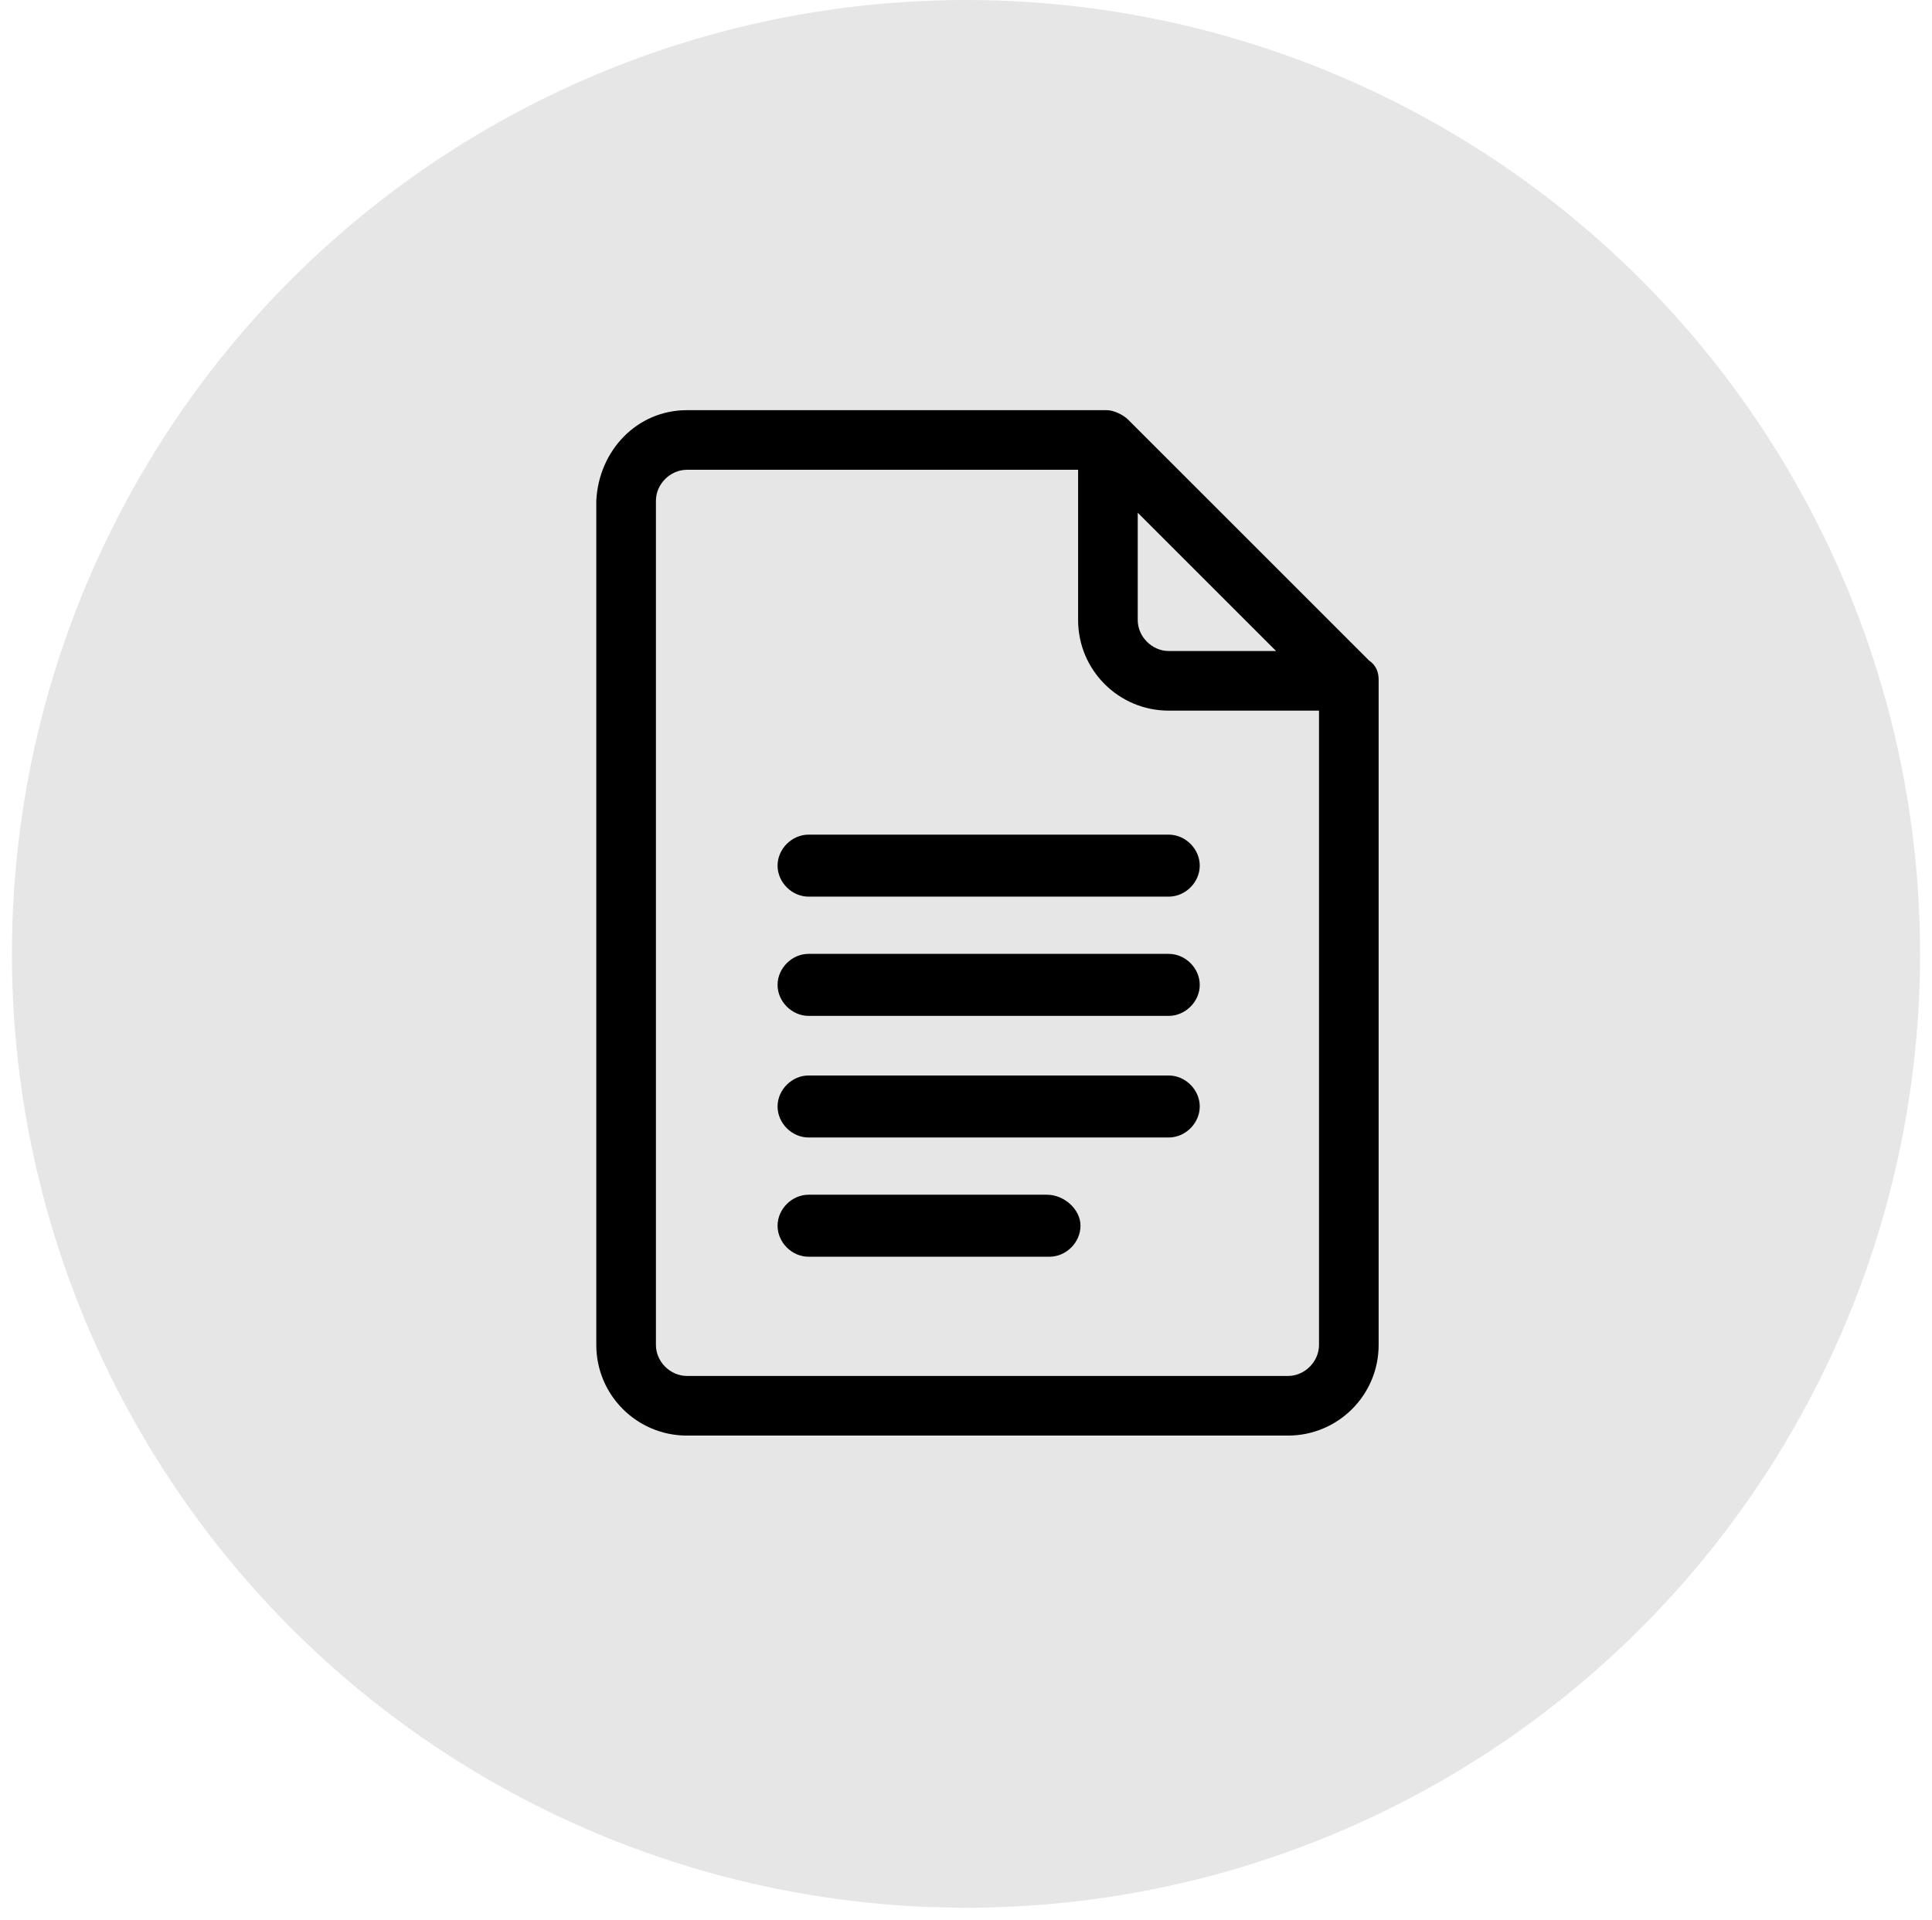
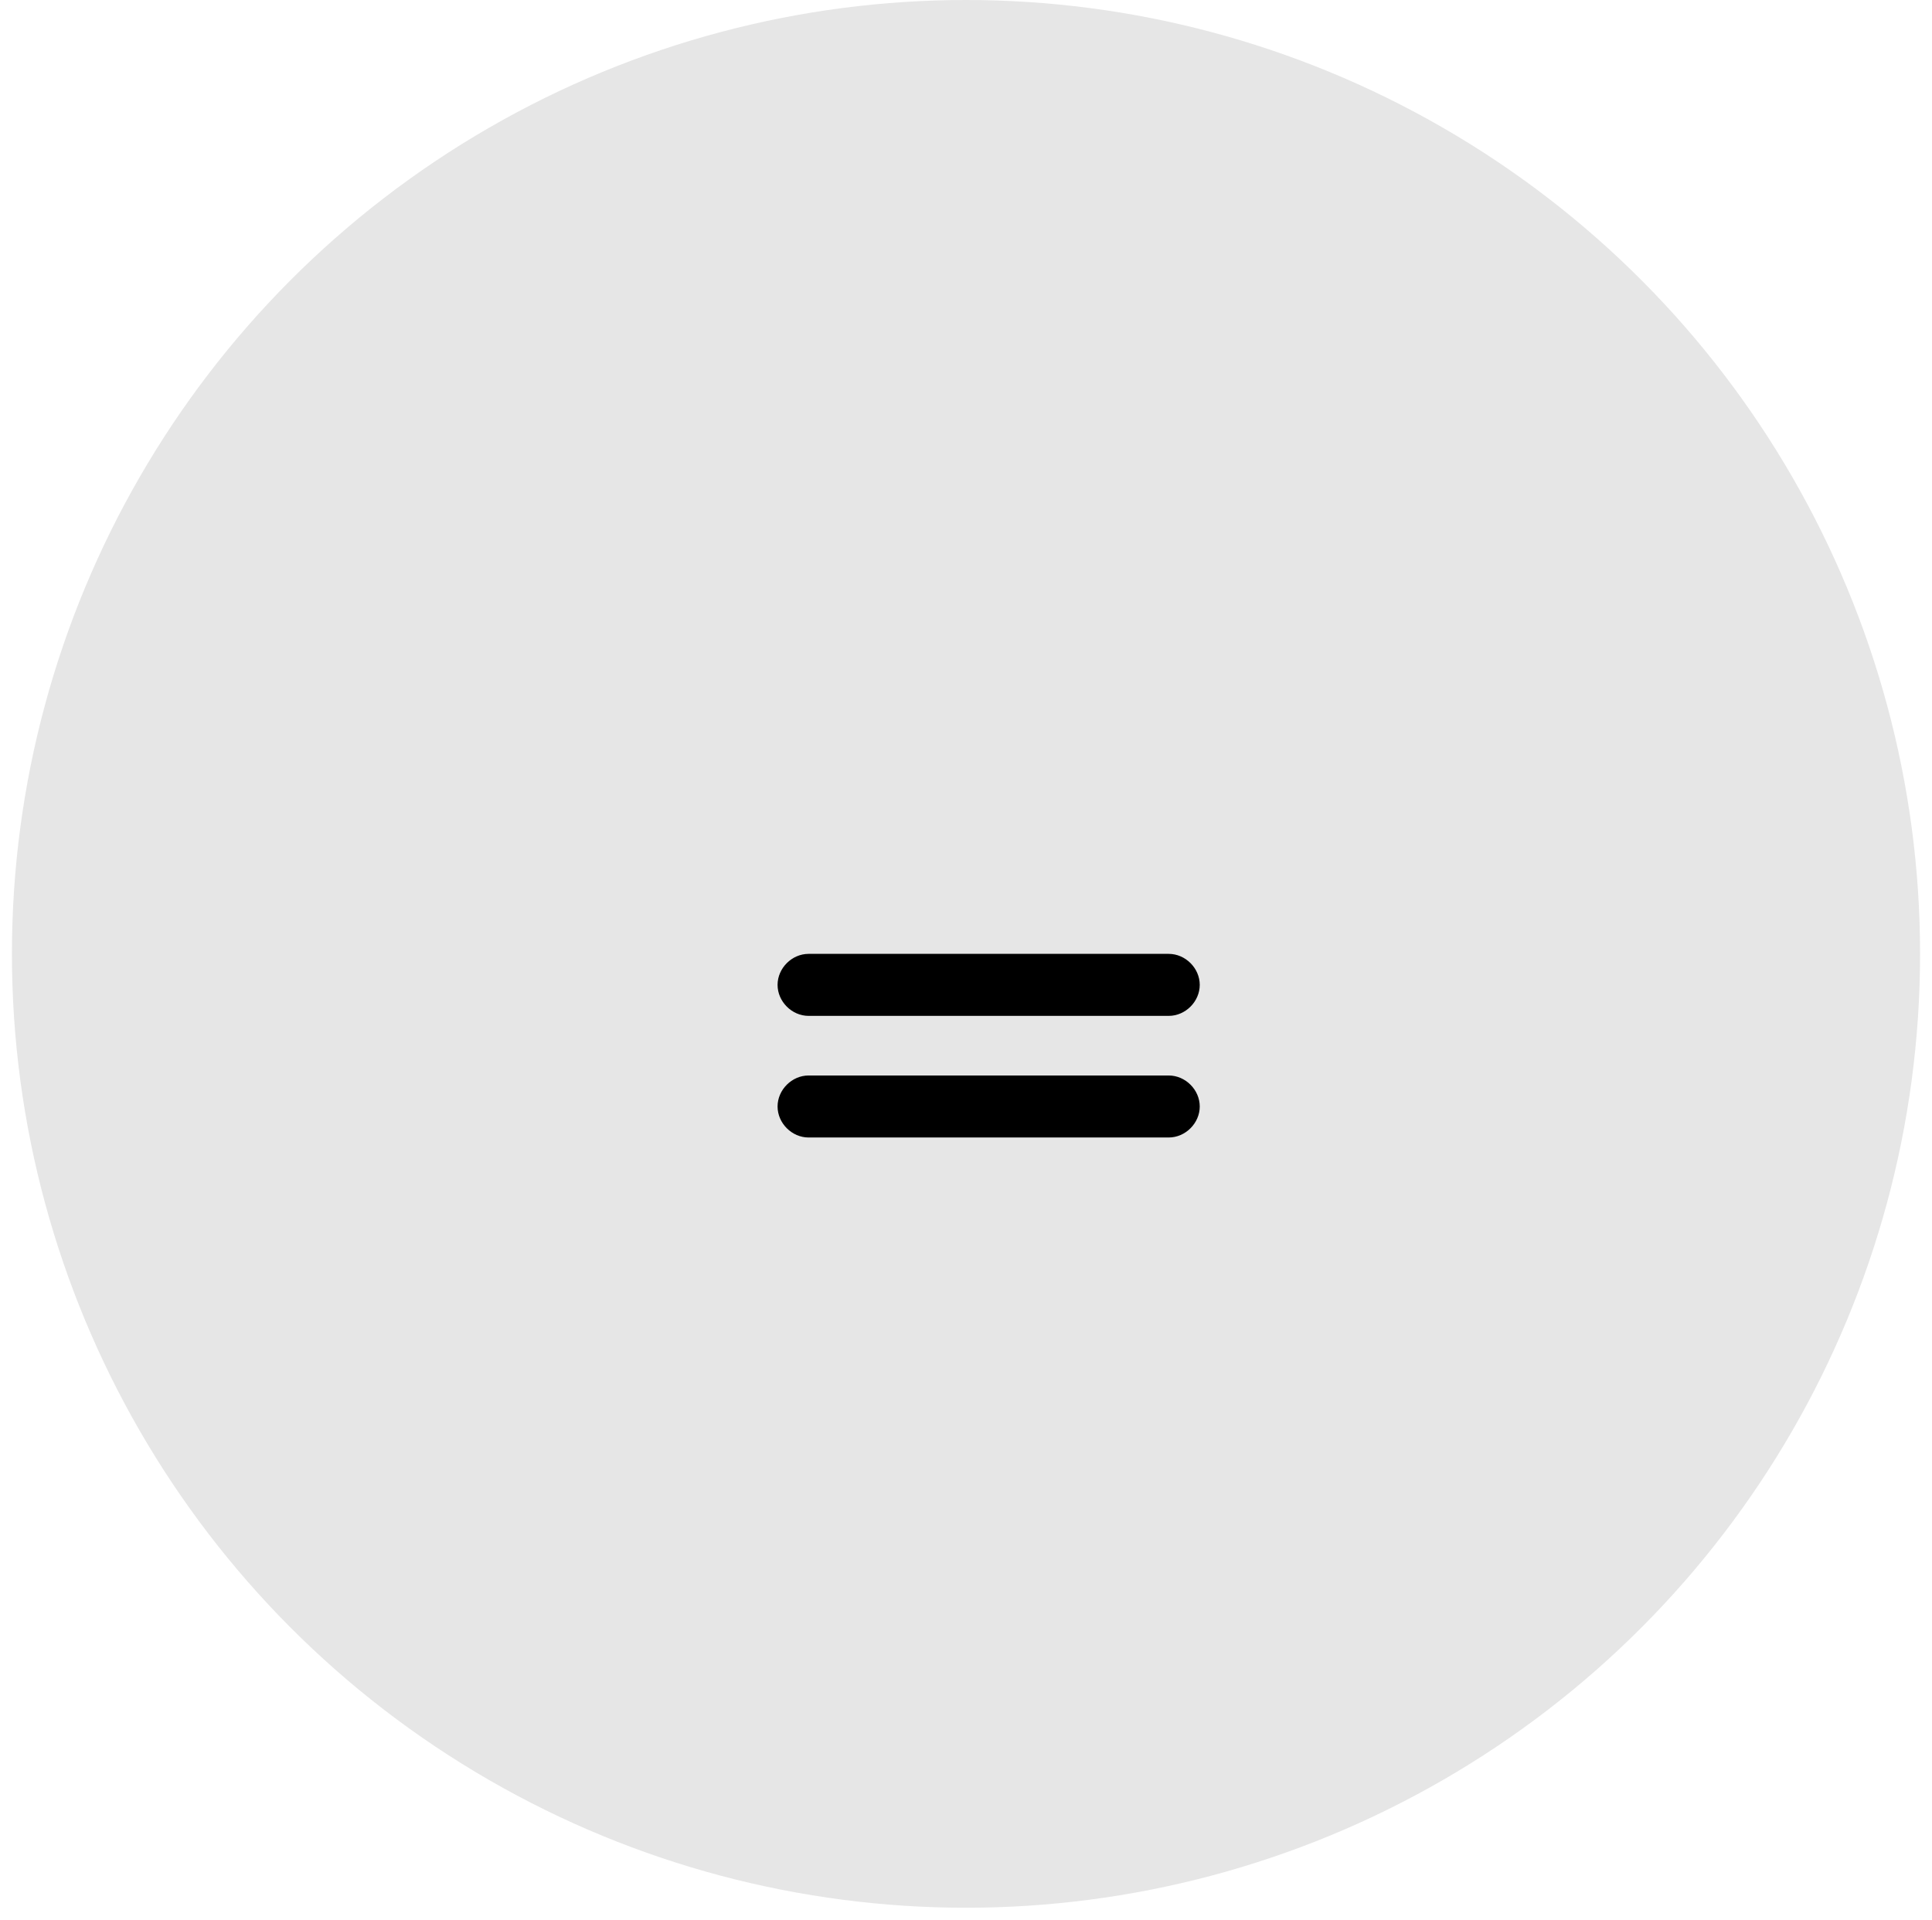
<svg xmlns="http://www.w3.org/2000/svg" version="1.1" id="Layer_1" x="0px" y="0px" viewBox="0 0 81 80.5" style="enable-background:new 0 0 81 80.5;" xml:space="preserve">
  <style type="text/css">
	.st0{opacity:0.1;}
</style>
  <circle id="Ellipse_4" class="st0" cx="40.5" cy="40" r="40" />
  <g id="Group_56" transform="translate(24 16.917)">
    <g>
      <g>
        <g id="Group_26" transform="translate(0 0.083)">
-           <path id="Path_60" d="M33.4,10.7L23.3,0.6c-0.2-0.2-0.6-0.4-0.9-0.4H4.8C2.7,0.2,1.1,1.9,1,4v35.4c0,2.1,1.7,3.8,3.8,3.8H30      c2.1,0,3.8-1.7,3.8-3.8V11.5C33.8,11.2,33.7,10.9,33.4,10.7 M23.7,4.5l5.8,5.8H25c-0.7,0-1.3-0.6-1.3-1.3V4.5z M30,40.7H4.8      c-0.7,0-1.3-0.6-1.3-1.3V4c0-0.7,0.6-1.3,1.3-1.3h16.4V9c0,2.1,1.7,3.8,3.8,3.8h6.3v26.6C31.3,40.1,30.7,40.7,30,40.7" />
-           <path id="Path_61" d="M25,18H9.9c-0.7,0-1.3,0.6-1.3,1.3s0.6,1.3,1.3,1.3H25c0.7,0,1.3-0.6,1.3-1.3S25.7,18,25,18" />
          <path id="Path_62" d="M25,23H9.9c-0.7,0-1.3,0.6-1.3,1.3s0.6,1.3,1.3,1.3H25c0.7,0,1.3-0.6,1.3-1.3S25.7,23,25,23" />
          <path id="Path_63" d="M25,28.1H9.9c-0.7,0-1.3,0.6-1.3,1.3s0.6,1.3,1.3,1.3H25c0.7,0,1.3-0.6,1.3-1.3S25.7,28.1,25,28.1" />
-           <path id="Path_64" d="M19.9,33.1h-10c-0.7,0-1.3,0.6-1.3,1.3s0.6,1.3,1.3,1.3H20c0.7,0,1.3-0.6,1.3-1.3S20.6,33.1,19.9,33.1" />
        </g>
      </g>
    </g>
  </g>
</svg>